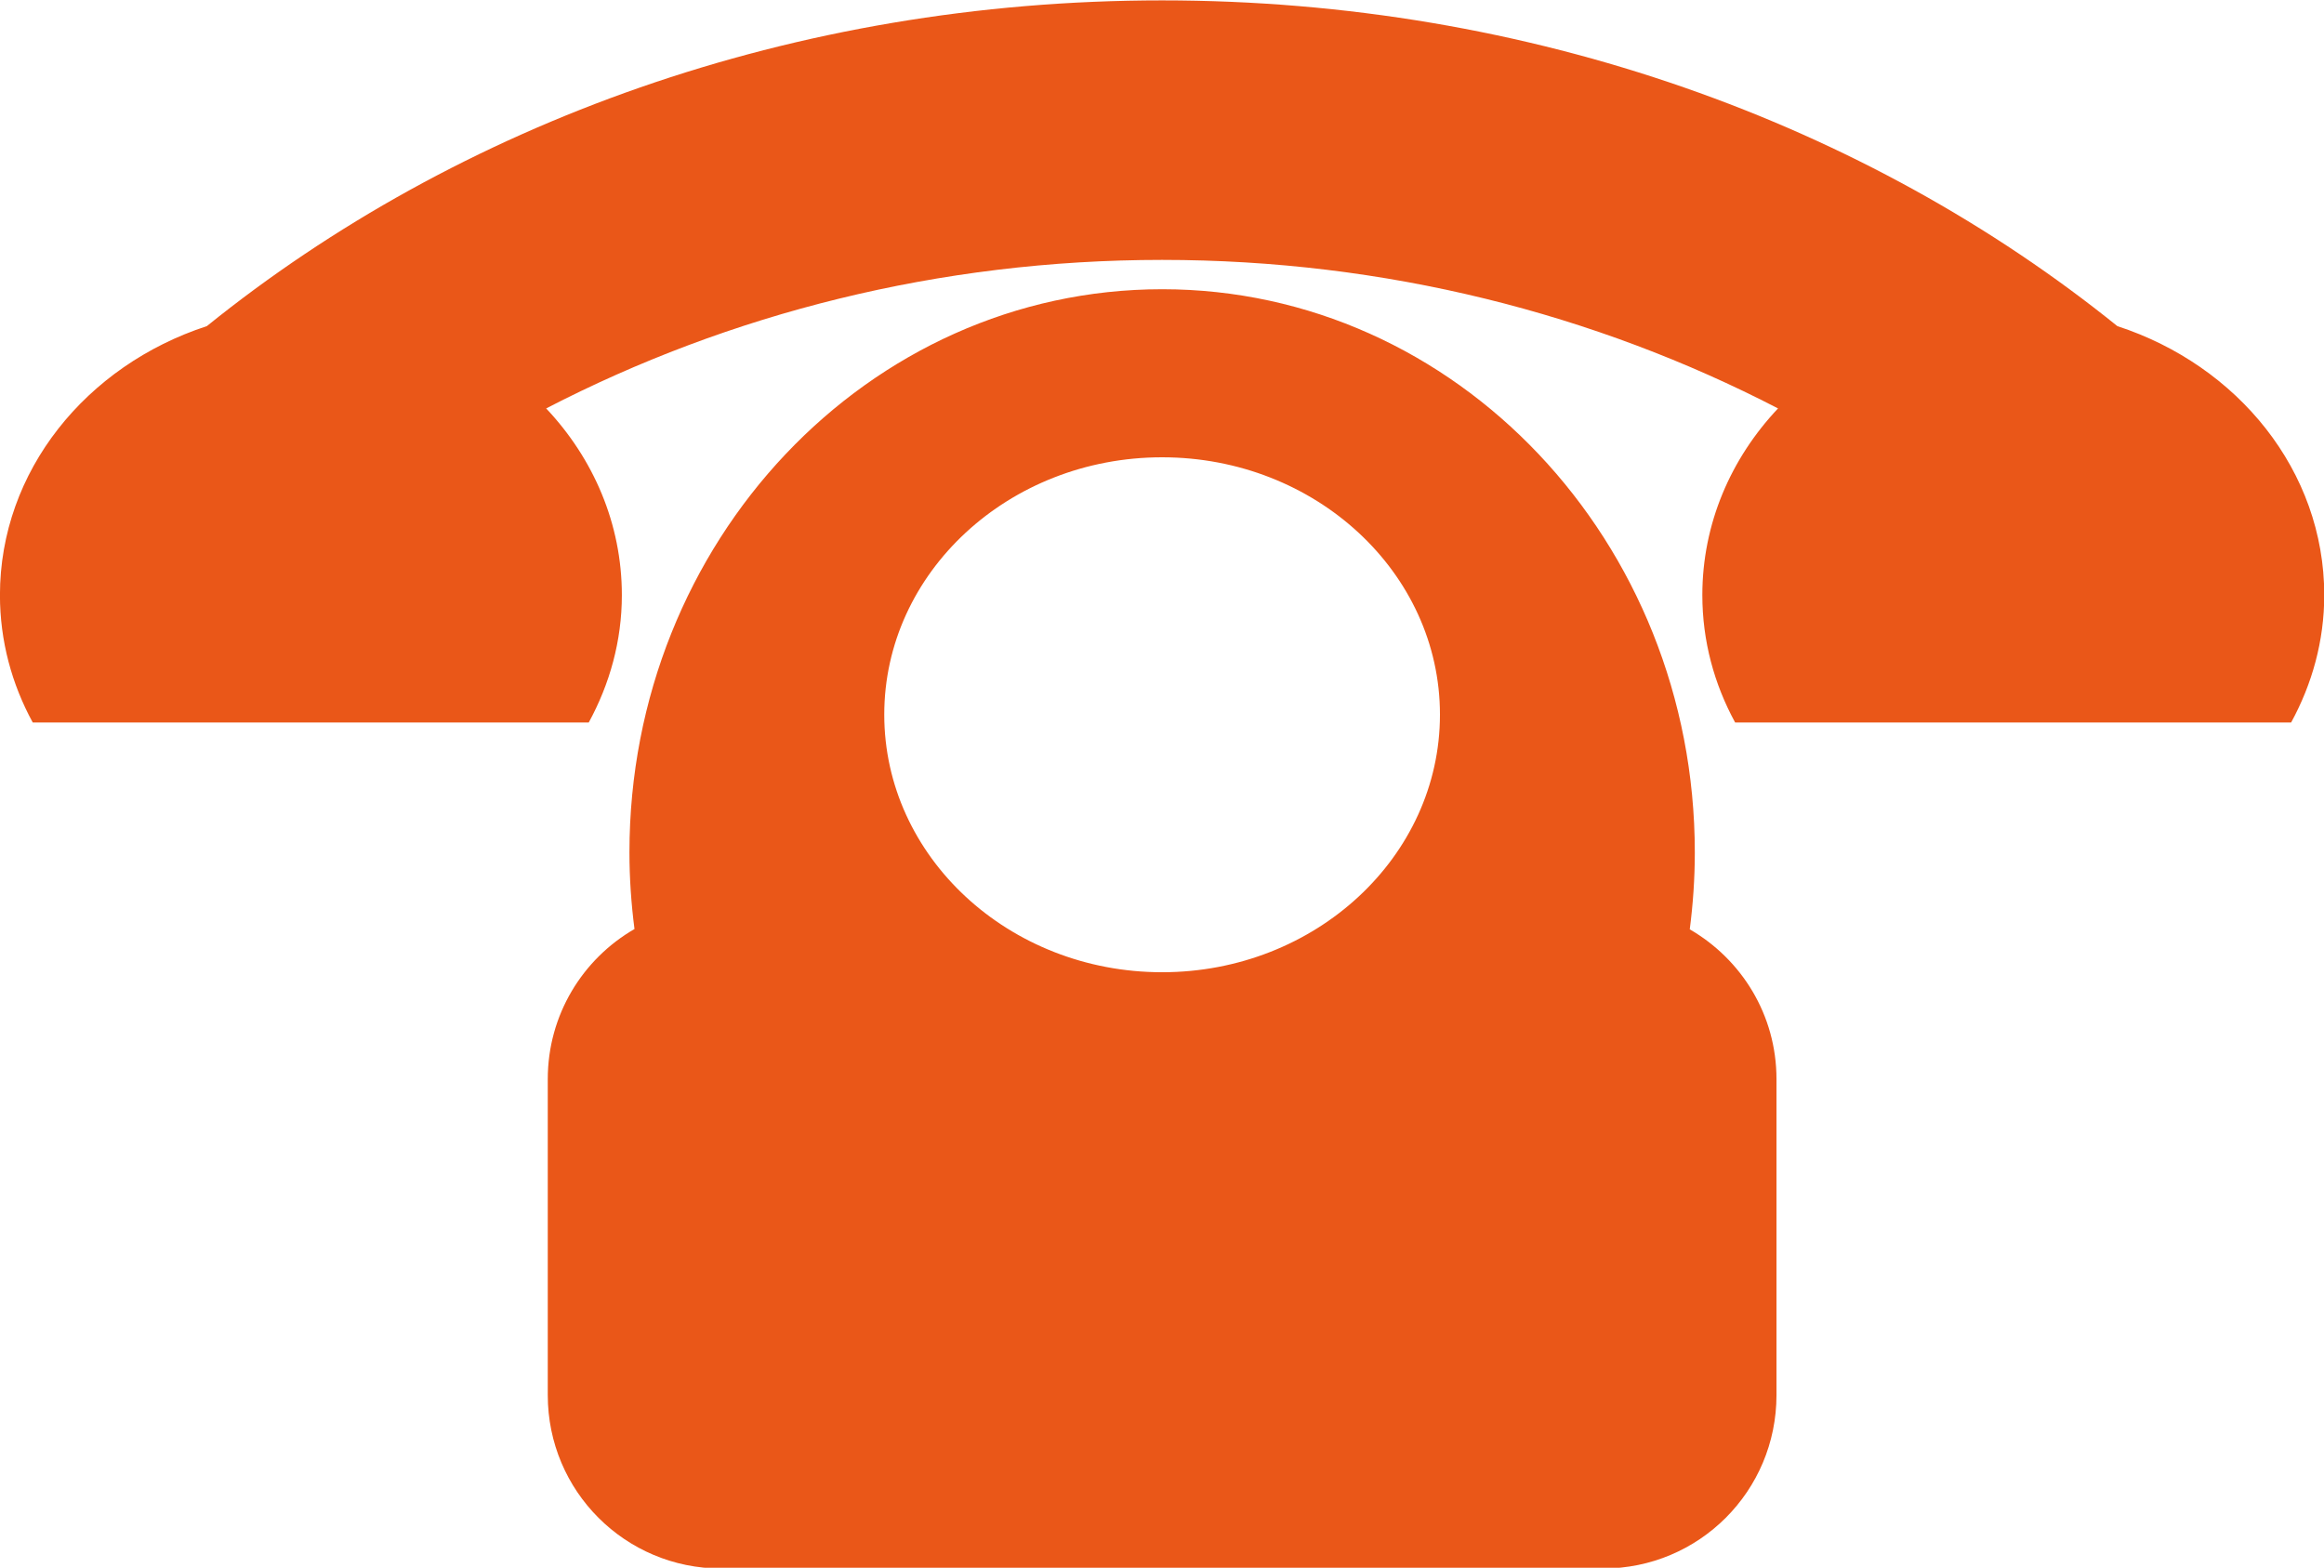
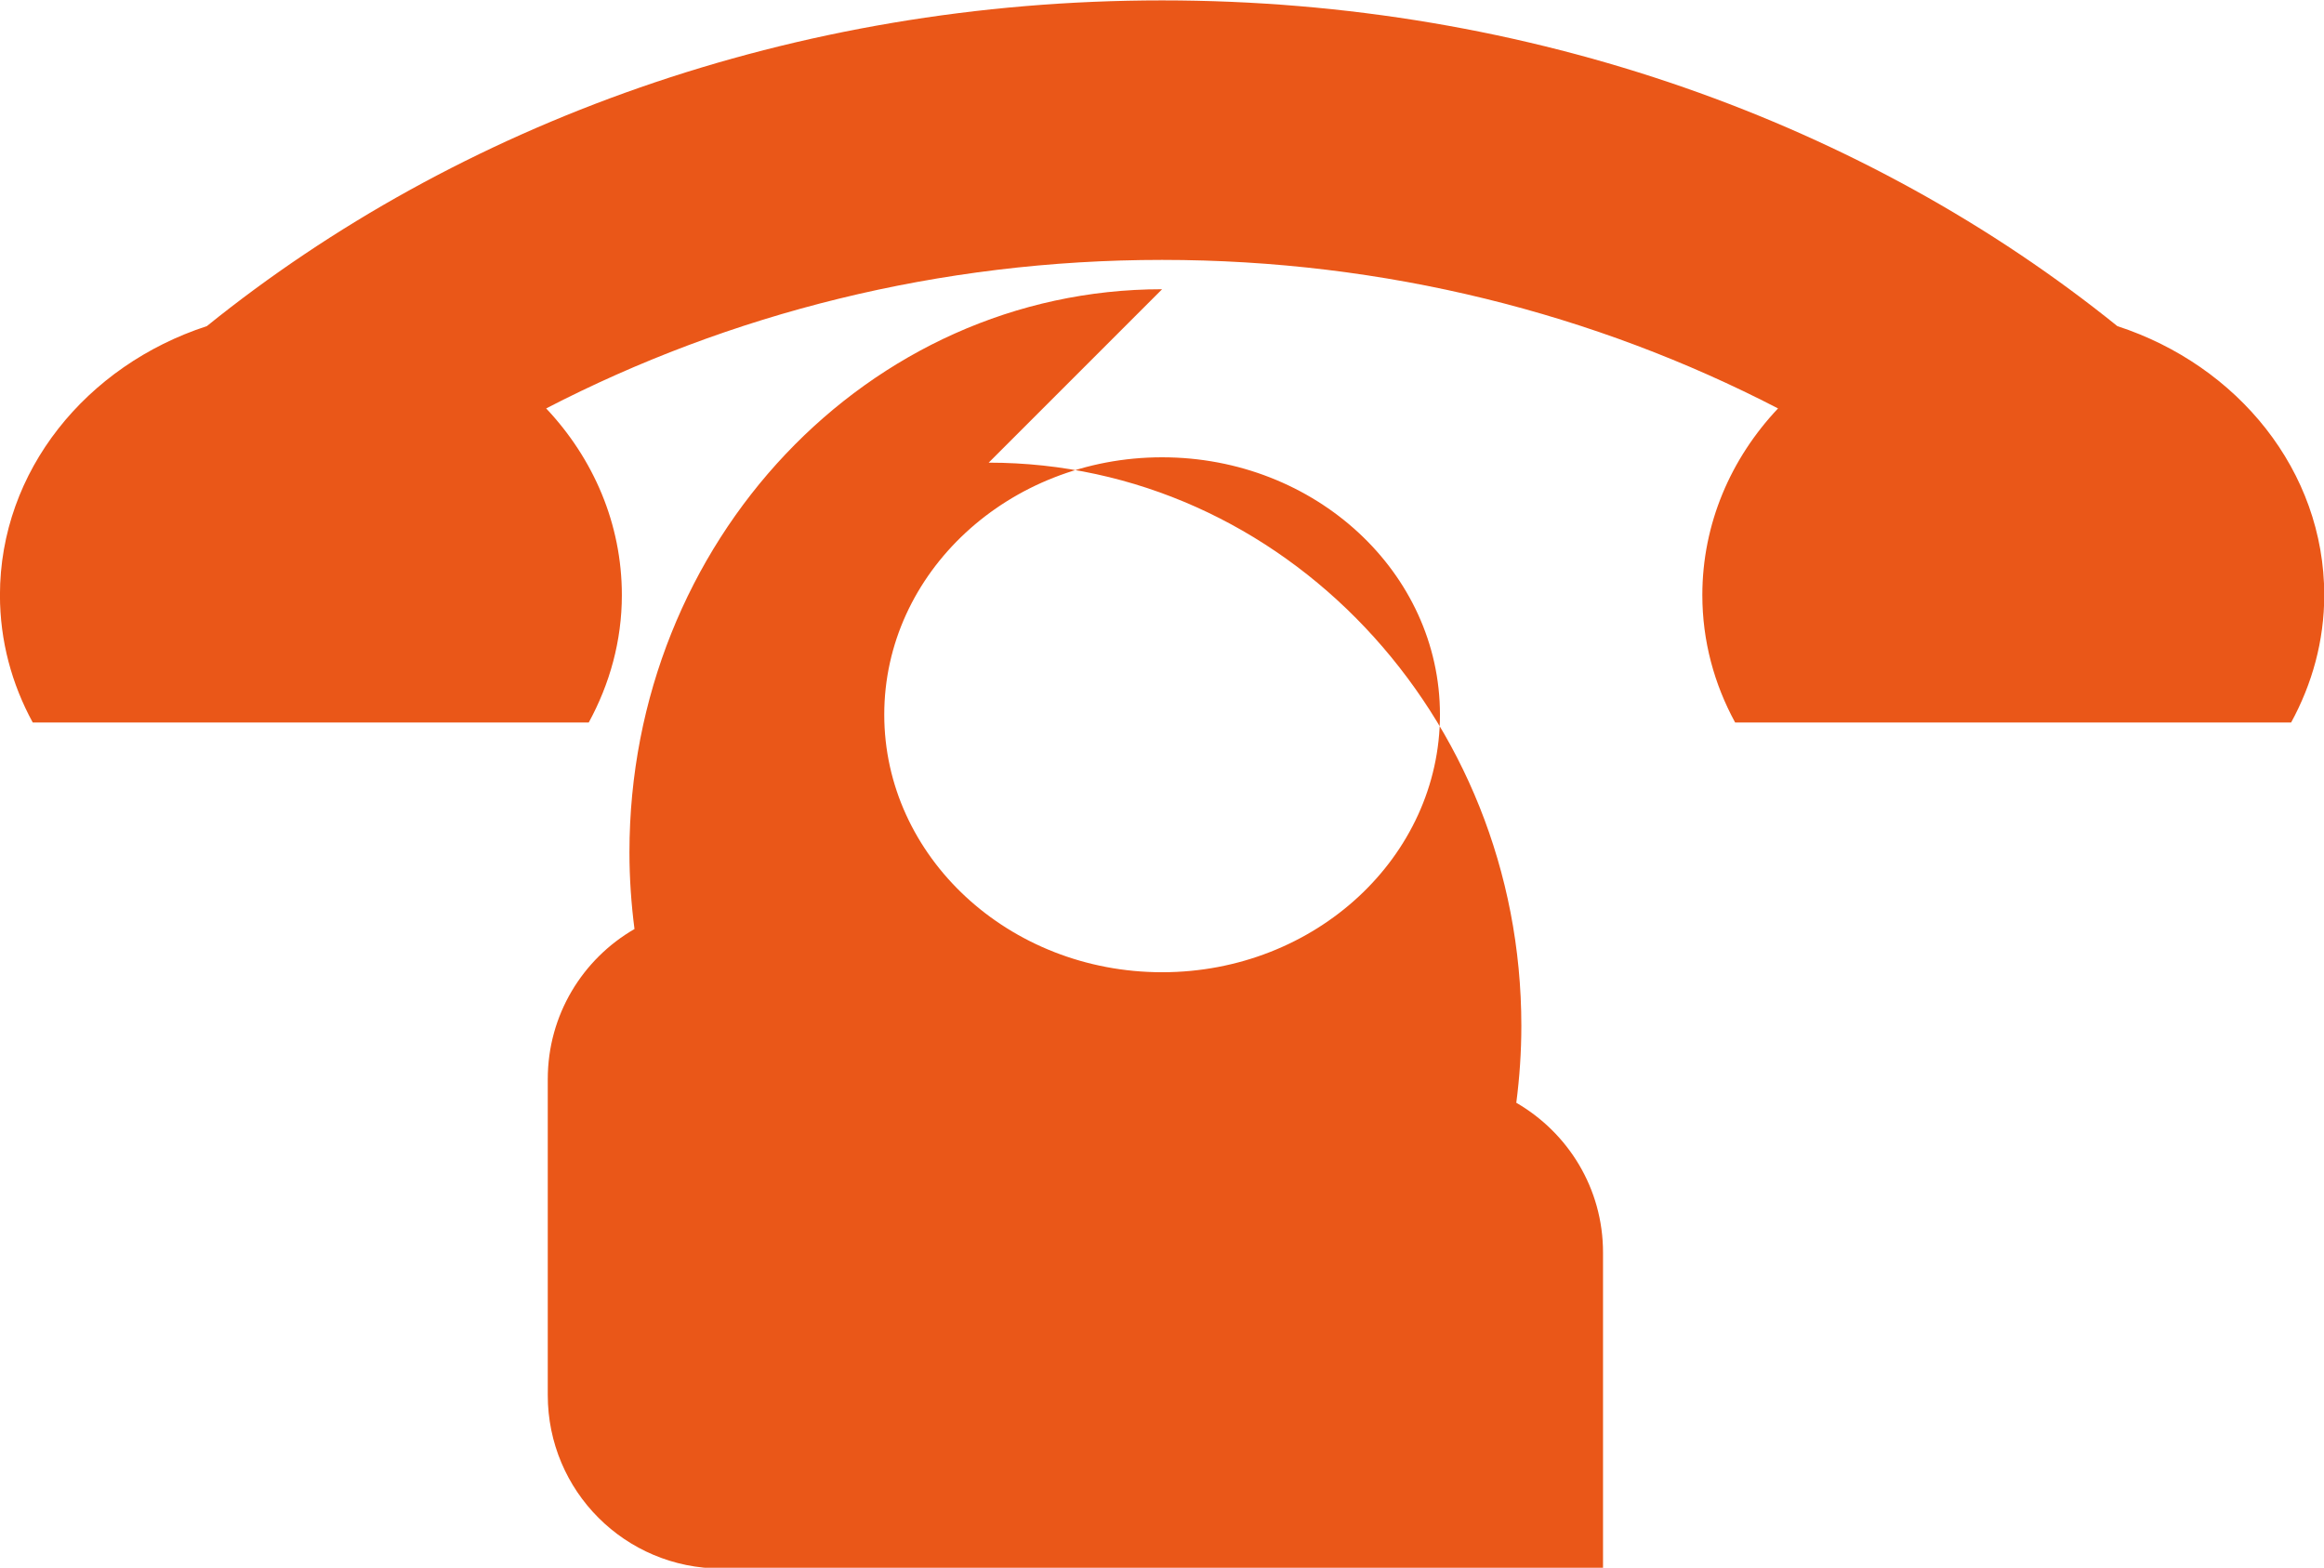
<svg xmlns="http://www.w3.org/2000/svg" fill="#000000" height="143.1" preserveAspectRatio="xMidYMid meet" version="1" viewBox="9.1 6.1 212.1 143.1" width="212.1" zoomAndPan="magnify">
  <g id="change1_1">
-     <path d="m115.16 6.135c-33.677 0-64.327 11.29-87.183 29.733-11 3.588-18.882 13.228-18.882 24.552 0 4.184 1.082 8.124 2.993 11.628h50.744c1.912-3.505 3.022-7.444 3.022-11.628 0-6.513-2.599-12.471-6.908-17.04 16.696-8.643 35.855-13.557 56.213-13.557 20.358 1.1e-5 39.517 4.913 56.213 13.557-4.309 4.568-6.908 10.527-6.908 17.04 1.5e-5 4.184 1.082 8.124 2.993 11.628h50.744c1.912-3.505 3.022-7.444 3.022-11.628 0-11.323-7.882-20.964-18.882-24.552-22.857-18.443-53.507-29.733-87.183-29.733zm0 26.365c-26.835 0-48.614 23.031-48.614 51.406 0 2.374 0.165 4.705 0.461 6.994-4.728 2.729-7.915 7.828-7.915 13.701v28.84c0 8.762 7.068 15.831 15.831 15.831h80.477c8.762 0 15.831-7.068 15.831-15.831v-28.84c0-5.868-3.194-10.941-7.915-13.672 0.298-2.298 0.461-4.639 0.461-7.023 0-28.375-21.78-51.406-48.614-51.406zm0 15.341c13.995 0 25.358 10.519 25.358 23.487s-11.363 23.516-25.358 23.516c-13.995 8e-6 -25.358-10.548-25.358-23.516 8e-6 -12.968 11.363-23.487 25.358-23.487z" fill="#ea5718" />
+     <path d="m115.16 6.135c-33.677 0-64.327 11.29-87.183 29.733-11 3.588-18.882 13.228-18.882 24.552 0 4.184 1.082 8.124 2.993 11.628h50.744c1.912-3.505 3.022-7.444 3.022-11.628 0-6.513-2.599-12.471-6.908-17.04 16.696-8.643 35.855-13.557 56.213-13.557 20.358 1.1e-5 39.517 4.913 56.213 13.557-4.309 4.568-6.908 10.527-6.908 17.04 1.5e-5 4.184 1.082 8.124 2.993 11.628h50.744c1.912-3.505 3.022-7.444 3.022-11.628 0-11.323-7.882-20.964-18.882-24.552-22.857-18.443-53.507-29.733-87.183-29.733zm0 26.365c-26.835 0-48.614 23.031-48.614 51.406 0 2.374 0.165 4.705 0.461 6.994-4.728 2.729-7.915 7.828-7.915 13.701v28.84c0 8.762 7.068 15.831 15.831 15.831h80.477v-28.84c0-5.868-3.194-10.941-7.915-13.672 0.298-2.298 0.461-4.639 0.461-7.023 0-28.375-21.78-51.406-48.614-51.406zm0 15.341c13.995 0 25.358 10.519 25.358 23.487s-11.363 23.516-25.358 23.516c-13.995 8e-6 -25.358-10.548-25.358-23.516 8e-6 -12.968 11.363-23.487 25.358-23.487z" fill="#ea5718" />
  </g>
</svg>